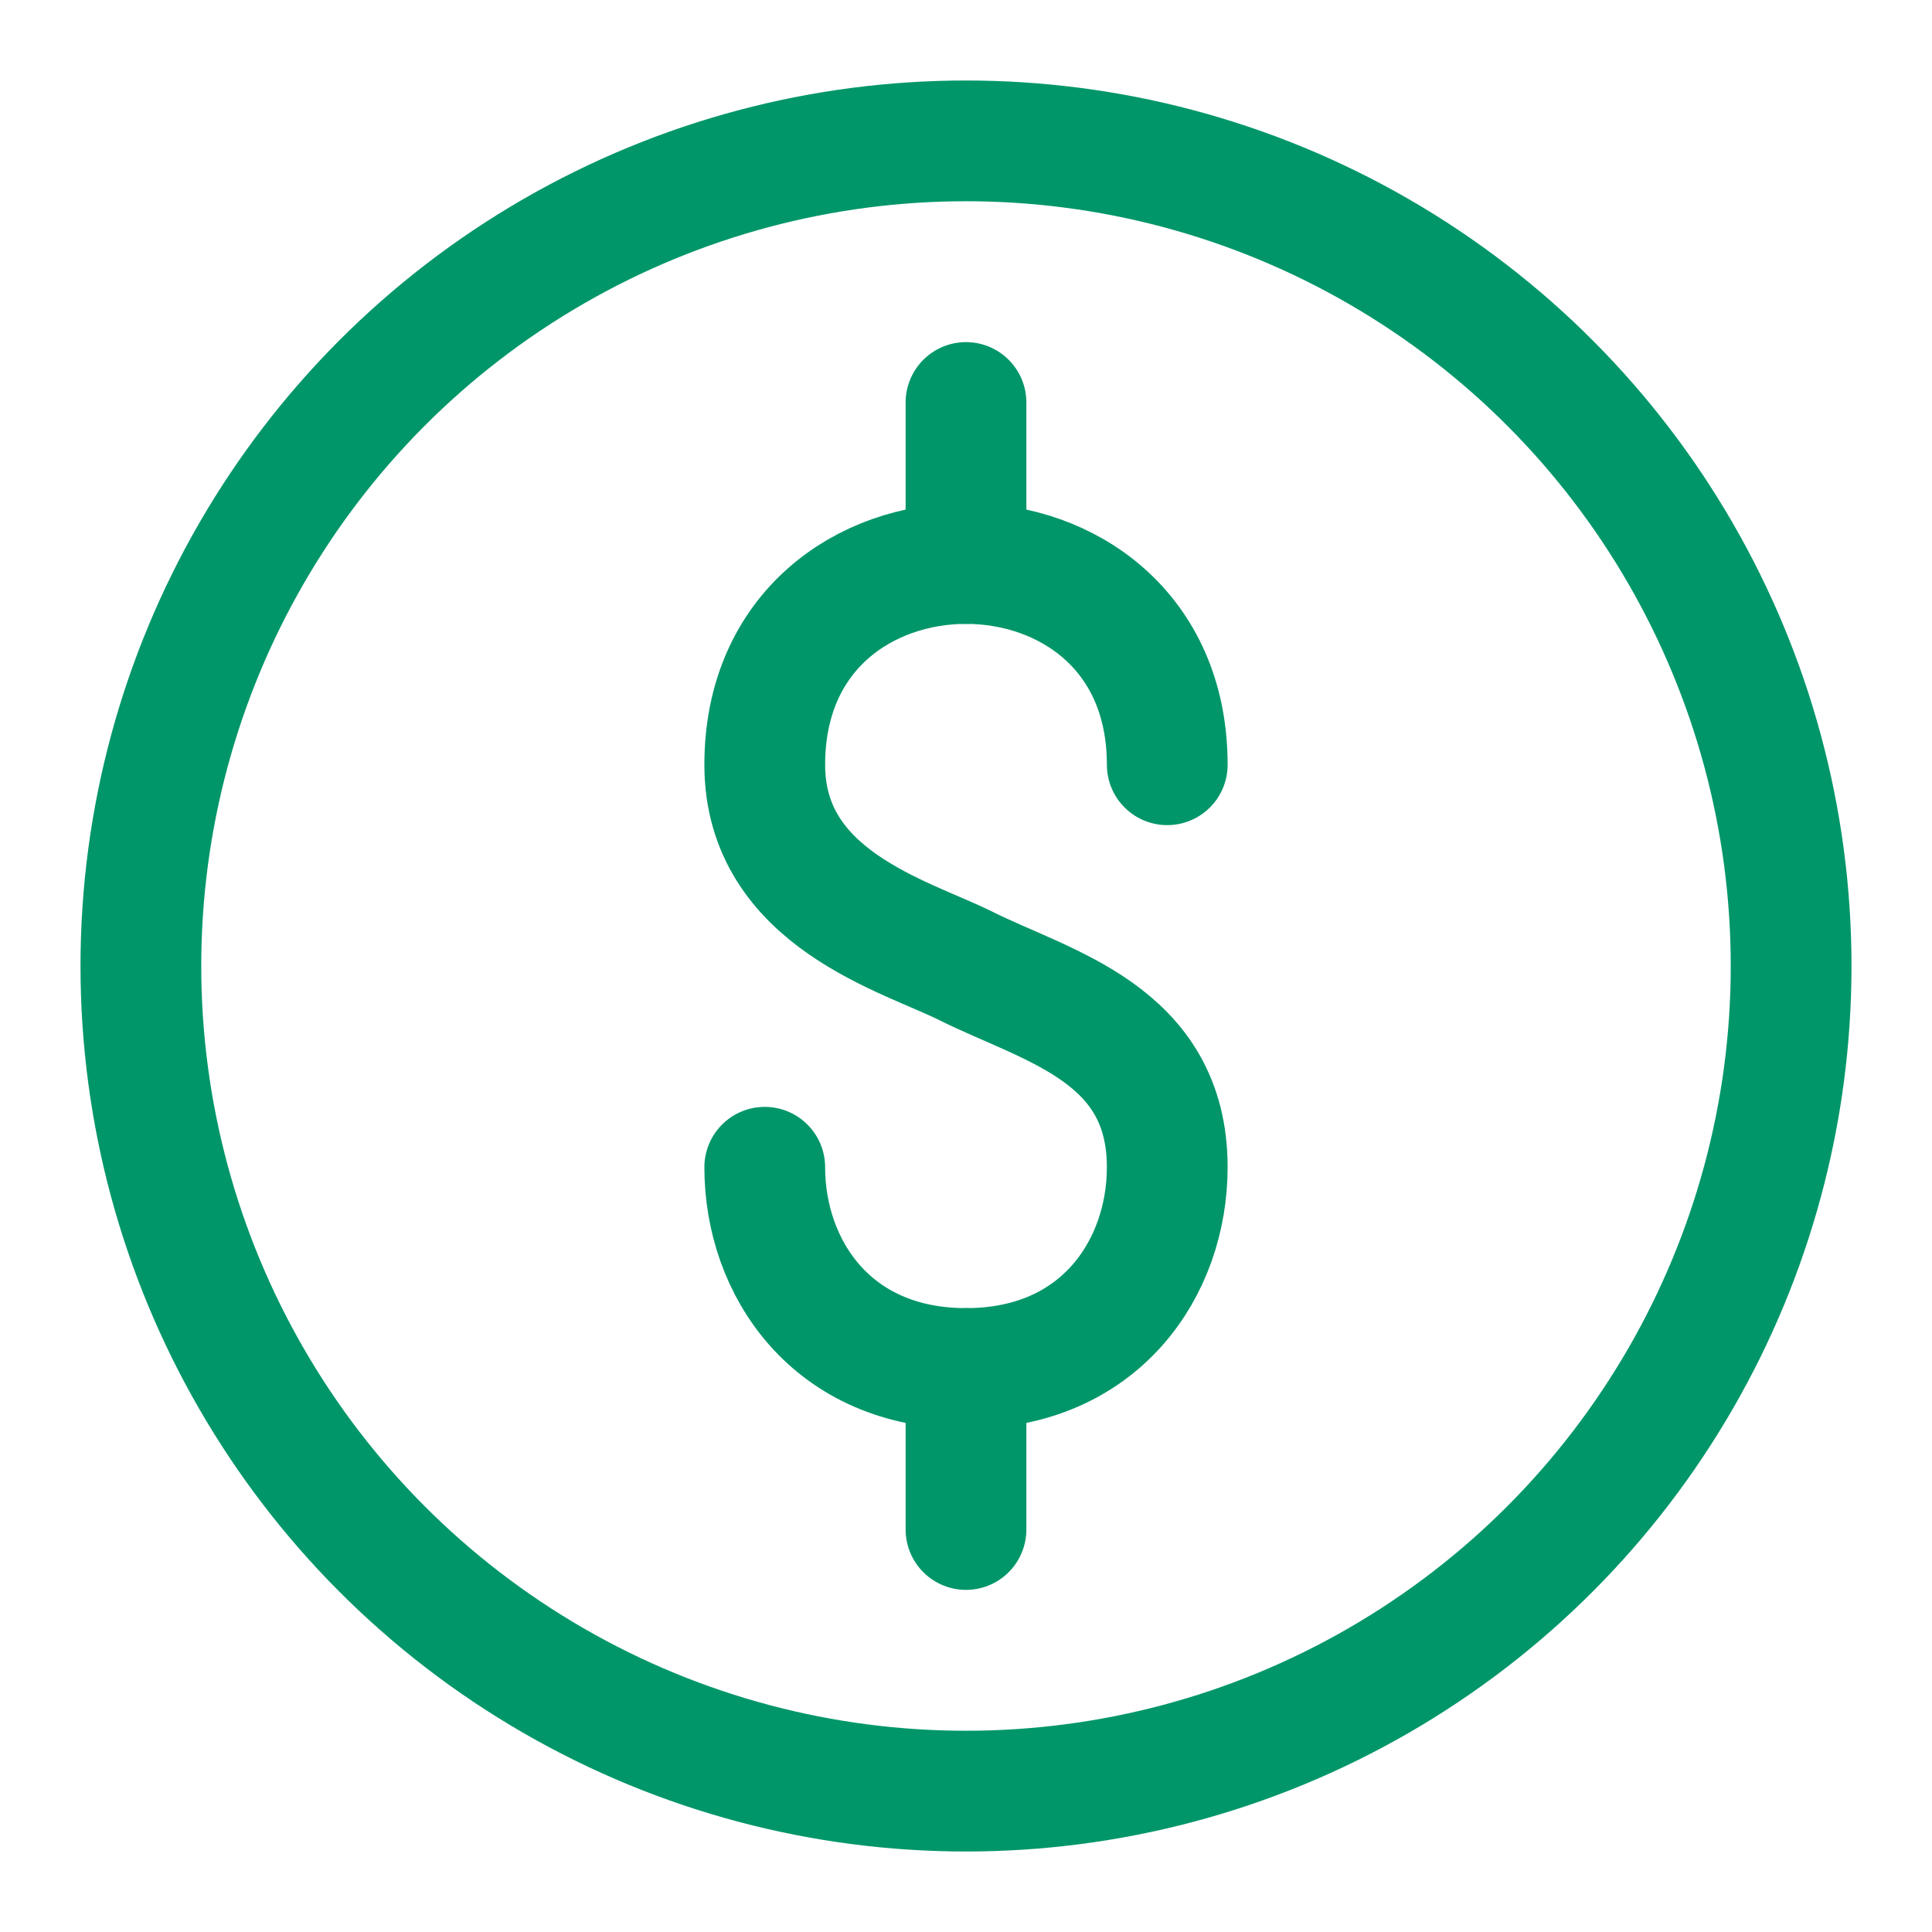
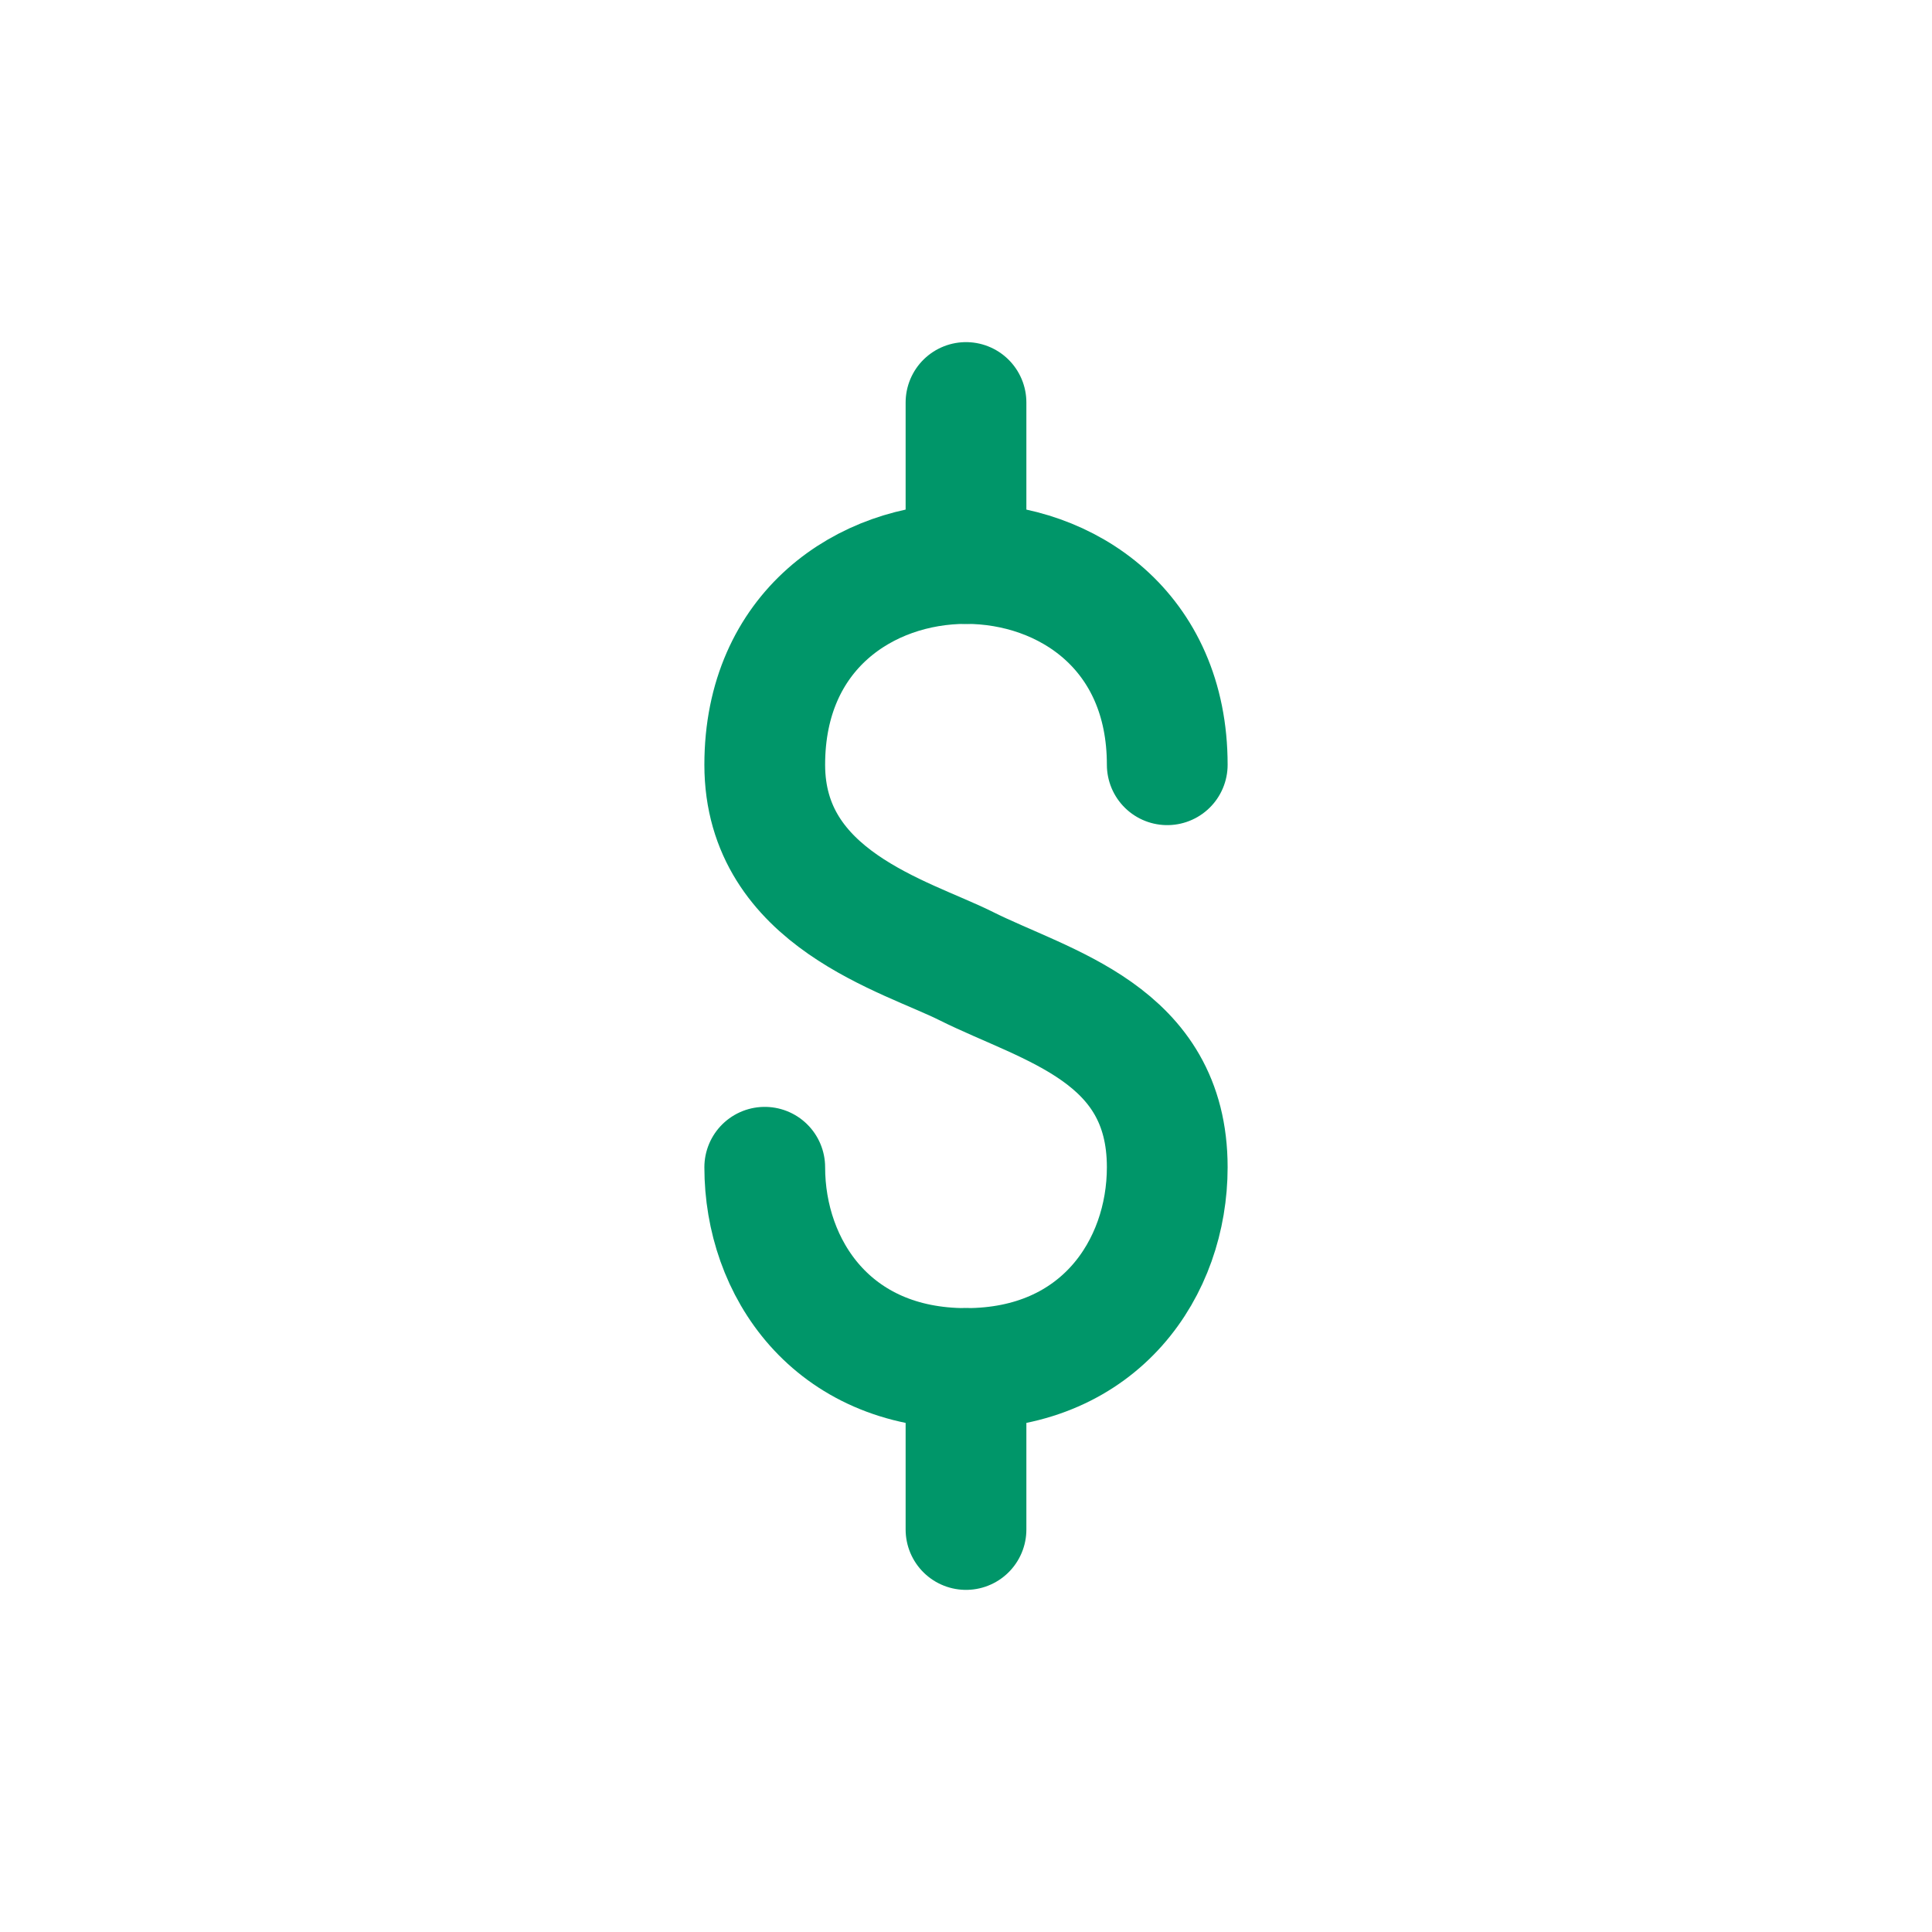
<svg xmlns="http://www.w3.org/2000/svg" width="24" height="24" viewBox="0 0 24 24" fill="none">
-   <circle cx="12" cy="12" r="10.25" stroke="#009669" stroke-width="1.5" />
  <path d="M12 5V7" stroke="#009669" stroke-width="1.5" stroke-linecap="round" />
  <path d="M12 17V19" stroke="#009669" stroke-width="1.5" stroke-linecap="round" />
  <path d="M14.5 9.5C14.5 7.833 13.25 7 12 7C10.75 7 9.5 7.833 9.5 9.5C9.5 11.167 11.255 11.627 12 12C13 12.5 14.5 12.833 14.5 14.5C14.5 15.75 13.667 17 12 17C10.333 17 9.5 15.75 9.5 14.5" stroke="#009669" stroke-width="1.5" stroke-linecap="round" />
</svg>